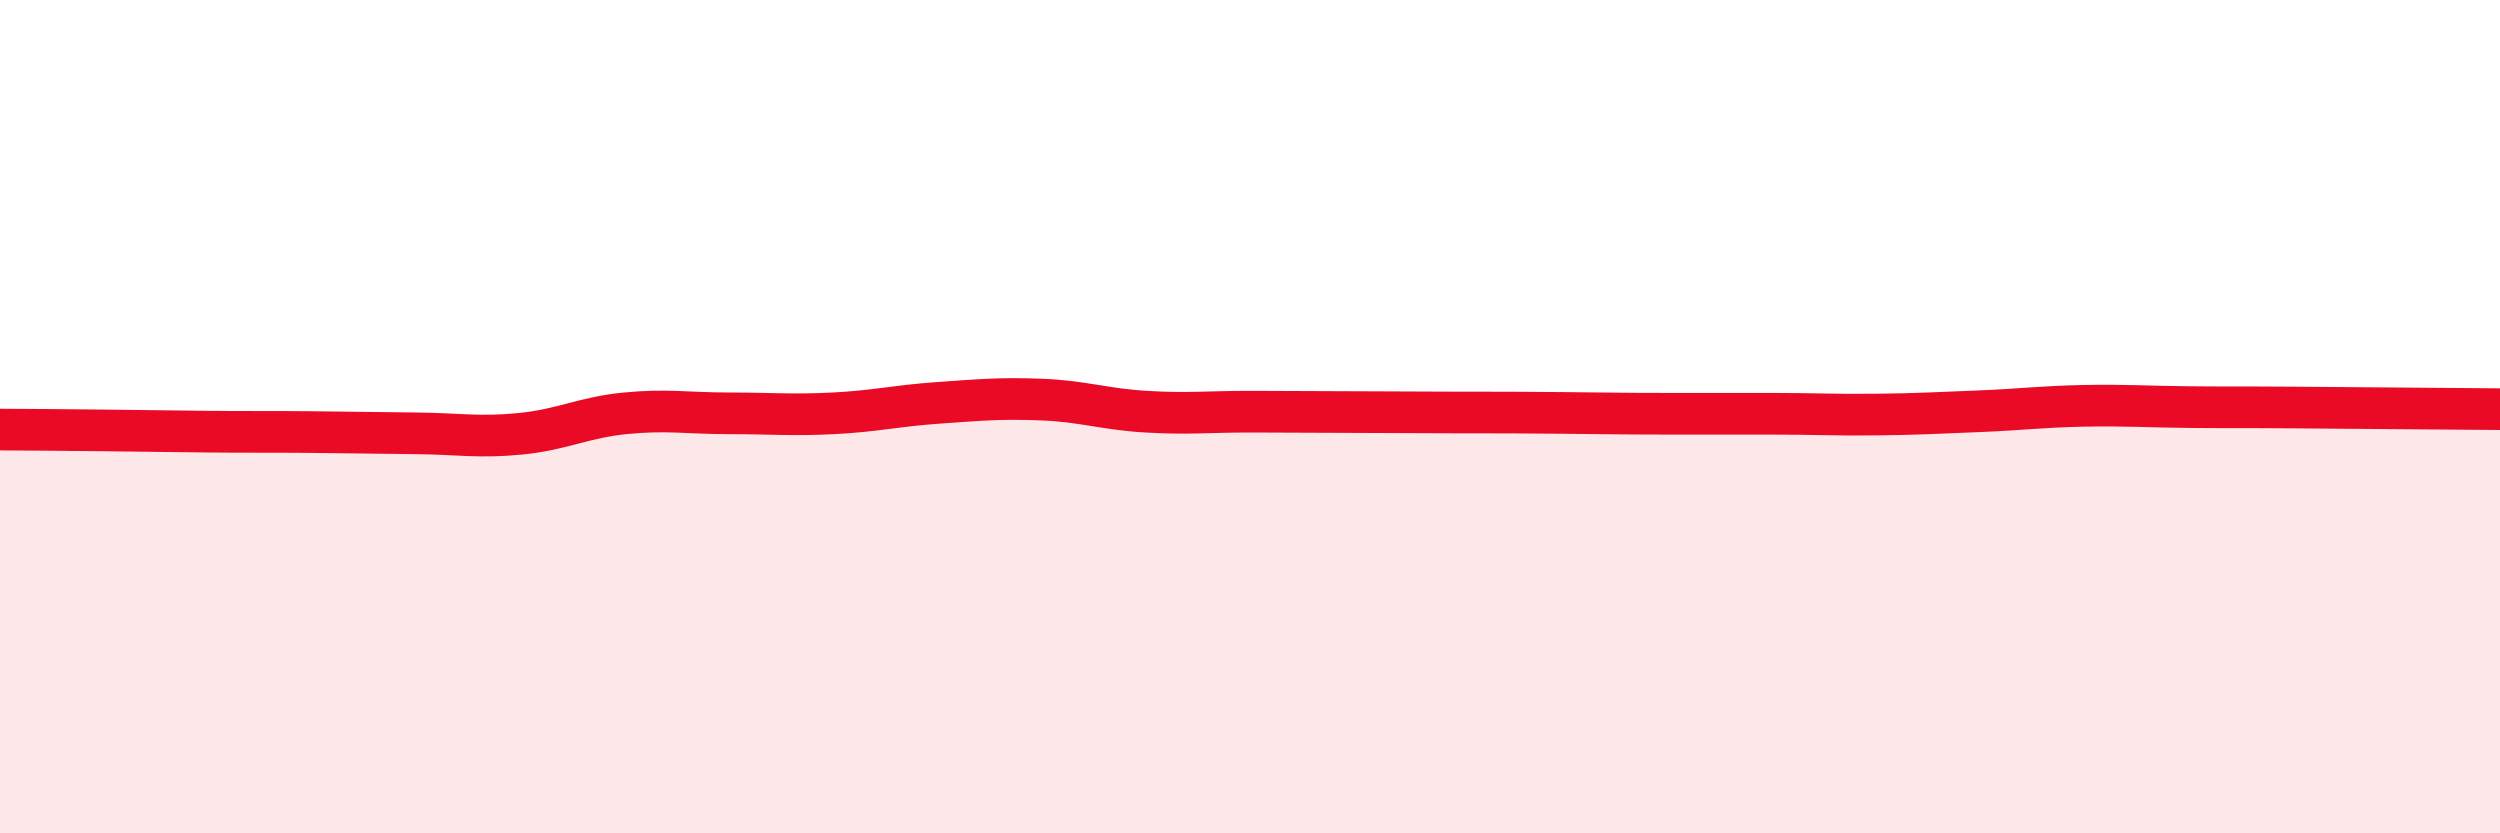
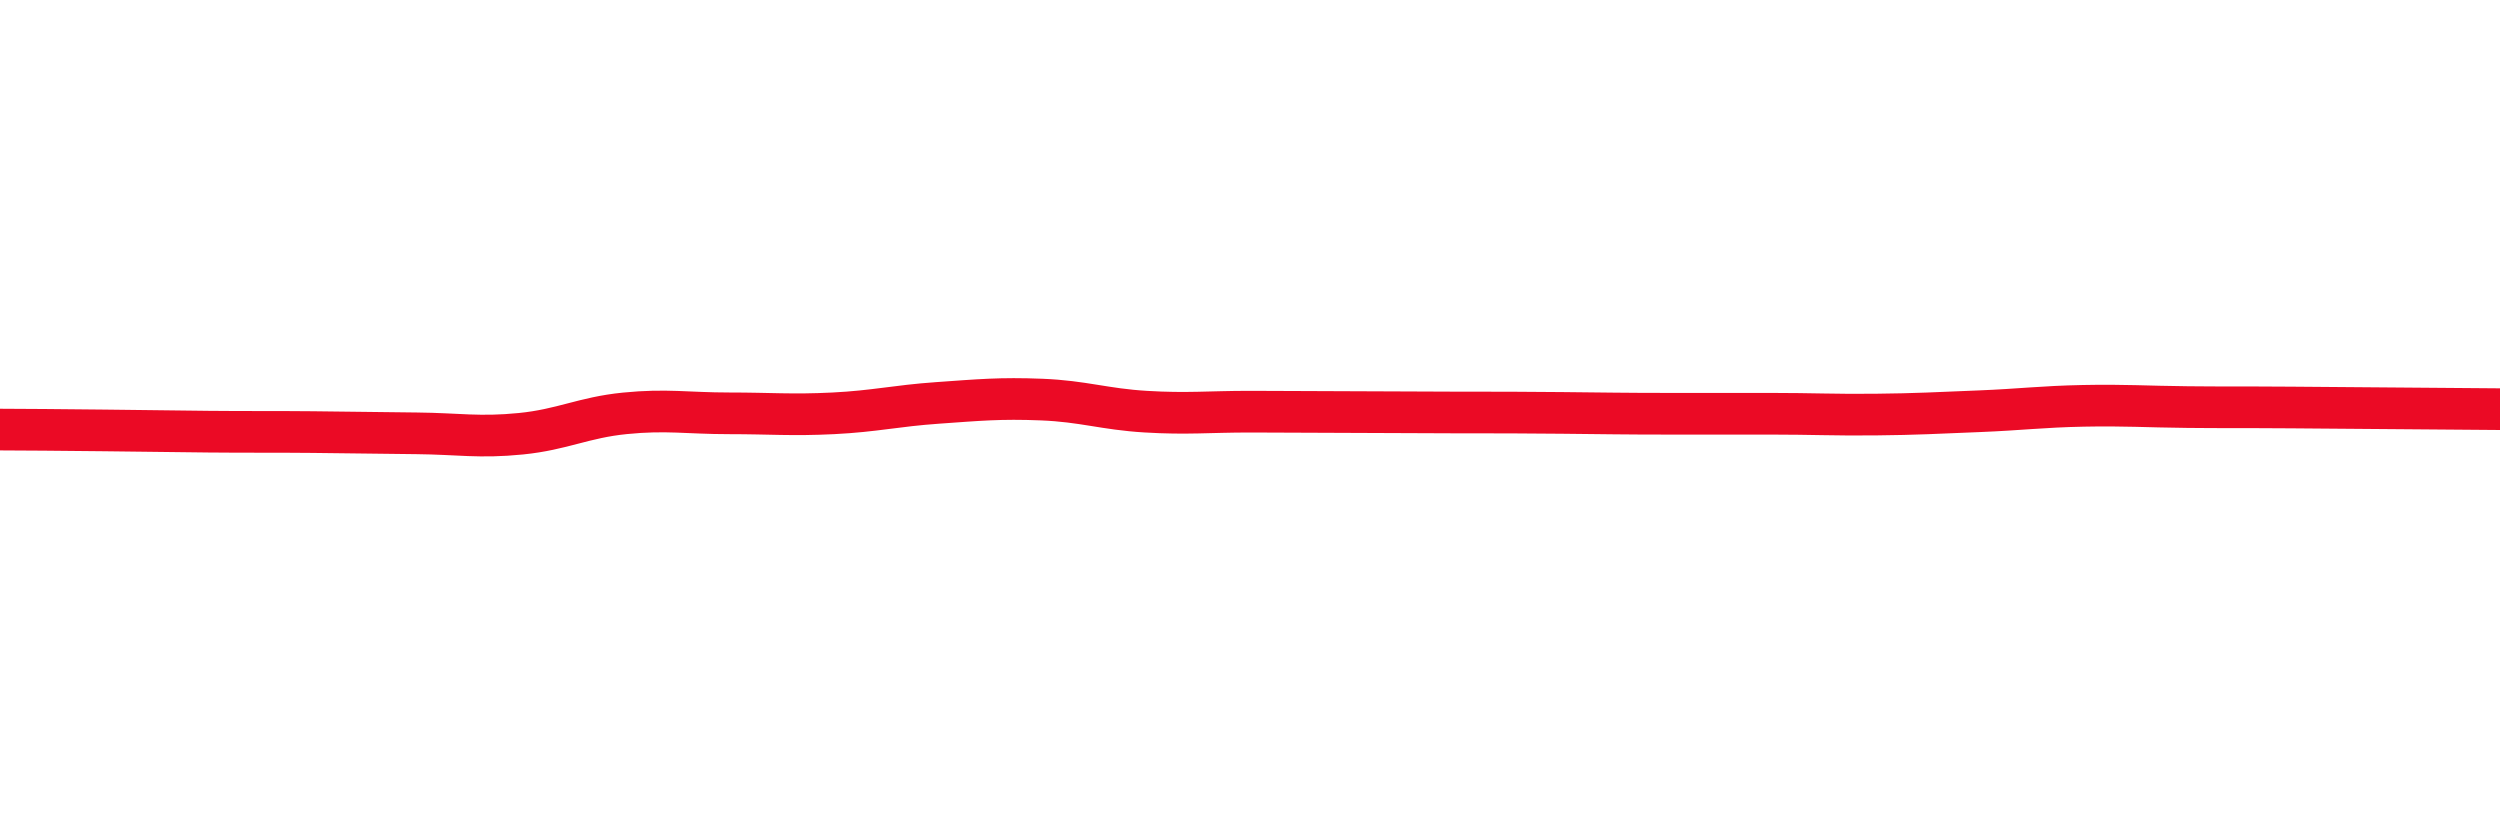
<svg xmlns="http://www.w3.org/2000/svg" width="60" height="20" viewBox="0 0 60 20">
-   <path d="M 0,10.31 C 0.5,10.31 1.5,10.32 2.5,10.33 C 3.5,10.34 4,10.35 5,10.36 C 6,10.37 6.5,10.36 7.5,10.37 C 8.5,10.38 9,10.39 10,10.4 C 11,10.41 11.5,10.51 12.5,10.41 C 13.5,10.31 14,10.02 15,9.92 C 16,9.82 16.5,9.92 17.5,9.92 C 18.5,9.92 19,9.97 20,9.92 C 21,9.87 21.5,9.74 22.5,9.67 C 23.5,9.6 24,9.55 25,9.59 C 26,9.63 26.5,9.82 27.5,9.88 C 28.5,9.94 29,9.88 30,9.88 C 31,9.88 31.5,9.89 32.5,9.89 C 33.5,9.89 34,9.9 35,9.9 C 36,9.9 36.5,9.9 37.5,9.91 C 38.5,9.92 39,9.93 40,9.93 C 41,9.93 41.5,9.93 42.5,9.93 C 43.5,9.93 44,9.96 45,9.95 C 46,9.94 46.5,9.91 47.5,9.87 C 48.5,9.83 49,9.76 50,9.74 C 51,9.72 51.5,9.76 52.5,9.77 C 53.5,9.78 53.5,9.77 55,9.78 C 56.5,9.79 59,9.81 60,9.82L60 20L0 20Z" fill="#EB0A25" opacity="0.1" stroke-linecap="round" stroke-linejoin="round" />
  <path d="M 0,10.31 C 0.5,10.31 1.5,10.32 2.5,10.33 C 3.5,10.34 4,10.35 5,10.36 C 6,10.37 6.5,10.36 7.5,10.37 C 8.5,10.38 9,10.39 10,10.4 C 11,10.41 11.5,10.51 12.5,10.41 C 13.5,10.31 14,10.02 15,9.92 C 16,9.82 16.5,9.92 17.5,9.92 C 18.5,9.92 19,9.97 20,9.92 C 21,9.87 21.5,9.74 22.5,9.67 C 23.5,9.6 24,9.55 25,9.59 C 26,9.63 26.5,9.82 27.5,9.88 C 28.5,9.94 29,9.88 30,9.88 C 31,9.88 31.5,9.89 32.5,9.89 C 33.5,9.89 34,9.9 35,9.9 C 36,9.9 36.5,9.9 37.5,9.91 C 38.5,9.92 39,9.93 40,9.93 C 41,9.93 41.5,9.93 42.5,9.93 C 43.5,9.93 44,9.96 45,9.95 C 46,9.94 46.5,9.91 47.5,9.87 C 48.5,9.83 49,9.76 50,9.74 C 51,9.72 51.5,9.76 52.5,9.77 C 53.5,9.78 53.5,9.77 55,9.78 C 56.5,9.79 59,9.81 60,9.82" stroke="#EB0A25" stroke-width="1" fill="none" stroke-linecap="round" stroke-linejoin="round" />
</svg>